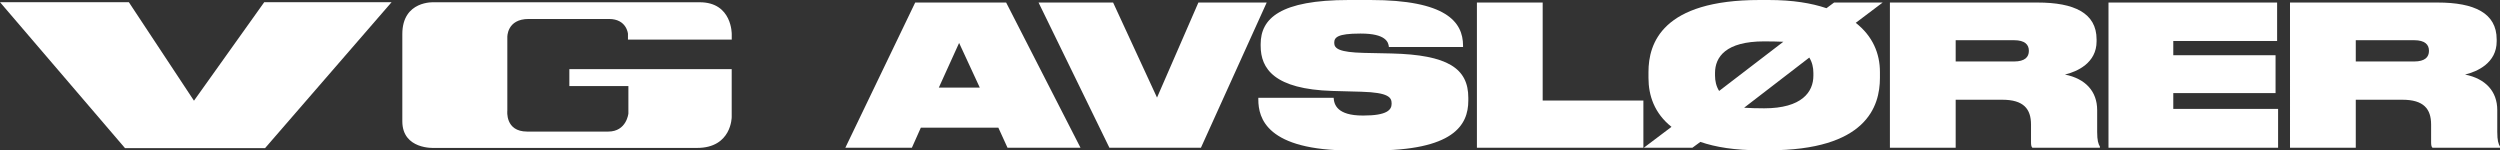
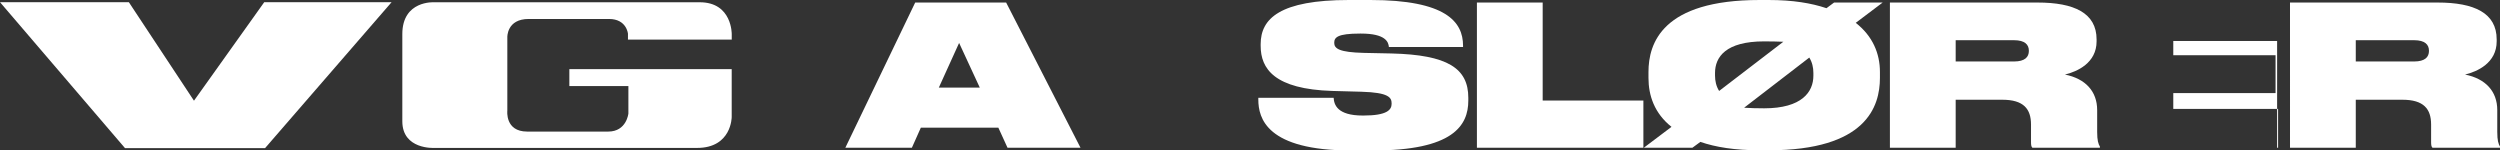
<svg xmlns="http://www.w3.org/2000/svg" version="1.1" id="Layer_1" x="0px" y="0px" viewBox="0 0 751.624 45.239" style="enable-background:new 0 0 751.624 45.239;" xml:space="preserve">
  <rect x="0" y="0" width="751.624" height="45.239" fill="#333333" stroke="none" />
  <style type="text/css">
	.st0{fill:#FFFFFF;}
</style>
  <g>
    <path class="st0" d="M300.149,38.374h-23.295l-2.698,6.043h-20.009l21.006-43.655h27.343l22.356,43.655h-21.944L300.149,38.374z    M288.356,12.908l-6.102,13.437h12.322L288.356,12.908z" />
-     <path class="st0" d="M333.54,44.418l-21.3-43.655h22.416l13.202,28.575l12.439-28.575h20.536l-19.774,43.655H333.54z" />
    <path class="st0" d="M378.314,29.925v-0.528h22.647c0.118,2.054,1.058,5.339,8.744,5.339h0.235c7.04,0,8.449-1.701,8.449-3.52   v-0.118c0-1.76-0.821-3.285-9.094-3.52l-8.684-0.235c-17.485-0.528-21.593-6.689-21.593-13.554v-0.528   C379.018,5.574,384.827,0,405.54,0h6.455c22.649,0,27.871,6.513,27.871,13.73v0.41h-22.297c-0.118-1.525-0.998-4.048-8.391-4.048   h-0.293c-6.807,0-7.746,1.173-7.746,2.757v0.059c0,1.702,1.526,2.817,8.919,2.993l8.331,0.175c16.84,0.411,23.06,4.459,23.06,13.32   v0.822c0,7.569-4.636,15.021-28.576,15.021h-6.63C380.836,45.24,378.314,35.558,378.314,29.925z" />
    <path class="st0" d="M463.806,0.763v29.455h30.277v14.199h-50.05V0.763H463.806z" />
    <path class="st0" d="M511.22,42.658l-2.405,1.76h-14.611c0,0,4.576-3.461,8.331-6.278c-5.164-4.107-6.923-9.447-6.923-14.727   v-1.761c0-8.625,4.106-21.651,33.385-21.651h2.759c7.216,0,12.85,0.938,17.368,2.464l2.289-1.701h14.609l-8.096,6.102   c5.104,3.99,7.275,9.212,7.275,14.786v1.761c0,8.625-4.108,21.769-33.445,21.769h-2.759   C521.665,45.181,515.738,44.242,511.22,42.658z M516.854,27.343l19.304-14.786c-1.526-0.059-3.52-0.118-5.751-0.118   c-11.559,0-14.786,4.695-14.786,9.506v0.763C515.621,24.351,515.973,25.935,516.854,27.343z M545.193,22.767v-0.822   c0-1.643-0.351-3.227-1.231-4.636l-19.597,15.08c1.759,0.118,3.873,0.176,6.042,0.176   C541.732,32.565,545.193,27.637,545.193,22.767z" />
    <path class="st0" d="M587.973,44.418h-19.774V0.763h44.418c10.913,0,17.72,3.11,17.72,11.09v0.587c0,6.513-5.867,9.095-9.505,9.975   c6.16,1.232,9.68,5.046,9.68,10.679v6.572c0,2.581,0.353,3.638,0.823,4.401v0.352h-20.302c-0.353-0.352-0.41-0.881-0.41-1.76   v-5.222c0-4.694-2.231-7.452-8.626-7.452h-14.023L587.973,44.418L587.973,44.418z M587.973,18.483h17.543   c3.287,0,4.46-1.349,4.46-3.169v-0.058c0-1.819-1.173-3.169-4.46-3.169h-17.543V18.483z" />
-     <path class="st0" d="M684.613,0.763v11.559h-31.216v4.283h30.747v11.383h-30.747v4.753h31.51v11.676h-50.99V0.763H684.613z" />
+     <path class="st0" d="M684.613,0.763v11.559h-31.216v4.283h30.747v11.383h-30.747v4.753h31.51v11.676h-50.99H684.613z" />
    <path class="st0" d="M708.262,44.418h-19.774V0.763h44.418c10.915,0,17.72,3.11,17.72,11.09v0.587c0,6.513-5.867,9.095-9.505,9.975   c6.16,1.232,9.682,5.046,9.682,10.679v6.572c0,2.581,0.351,3.638,0.821,4.401v0.352h-20.302c-0.353-0.352-0.41-0.881-0.41-1.76   v-5.222c0-4.694-2.229-7.452-8.626-7.452h-14.023L708.262,44.418L708.262,44.418z M708.262,18.483h17.543   c3.287,0,4.46-1.349,4.46-3.169v-0.058c0-1.819-1.173-3.169-4.46-3.169h-17.543L708.262,18.483L708.262,18.483z" />
  </g>
  <g id="Imported-Layers" transform="translate(1, 1)">
    <path id="Fill-2" class="st0" d="M208.566,43.473h-79.035c0,0-9.573,0.545-9.573-8.01V9.25c0-10.19,9.573-9.57,9.573-9.57h79.85   c9.791,0,9.618,9.623,9.618,9.623v1.605h-31.202V9.155c0,0-0.37-4.45-5.696-4.45h-24.175c-6.575,0-6.398,5.463-6.398,5.463v22.107   c0,0-0.733,6.282,5.965,6.282h24.375c5.523,0,6.058-5.435,6.058-5.435V24.87h-17.751v-5.086h48.809v14.411   C218.984,34.196,218.984,43.473,208.566,43.473" />
    <path id="Fill-3" class="st0" d="M36.577,43.527L-1-0.347h38.735l19.583,29.623L78.446-0.347h38.29L78.698,43.527H36.577" />
  </g>
</svg>